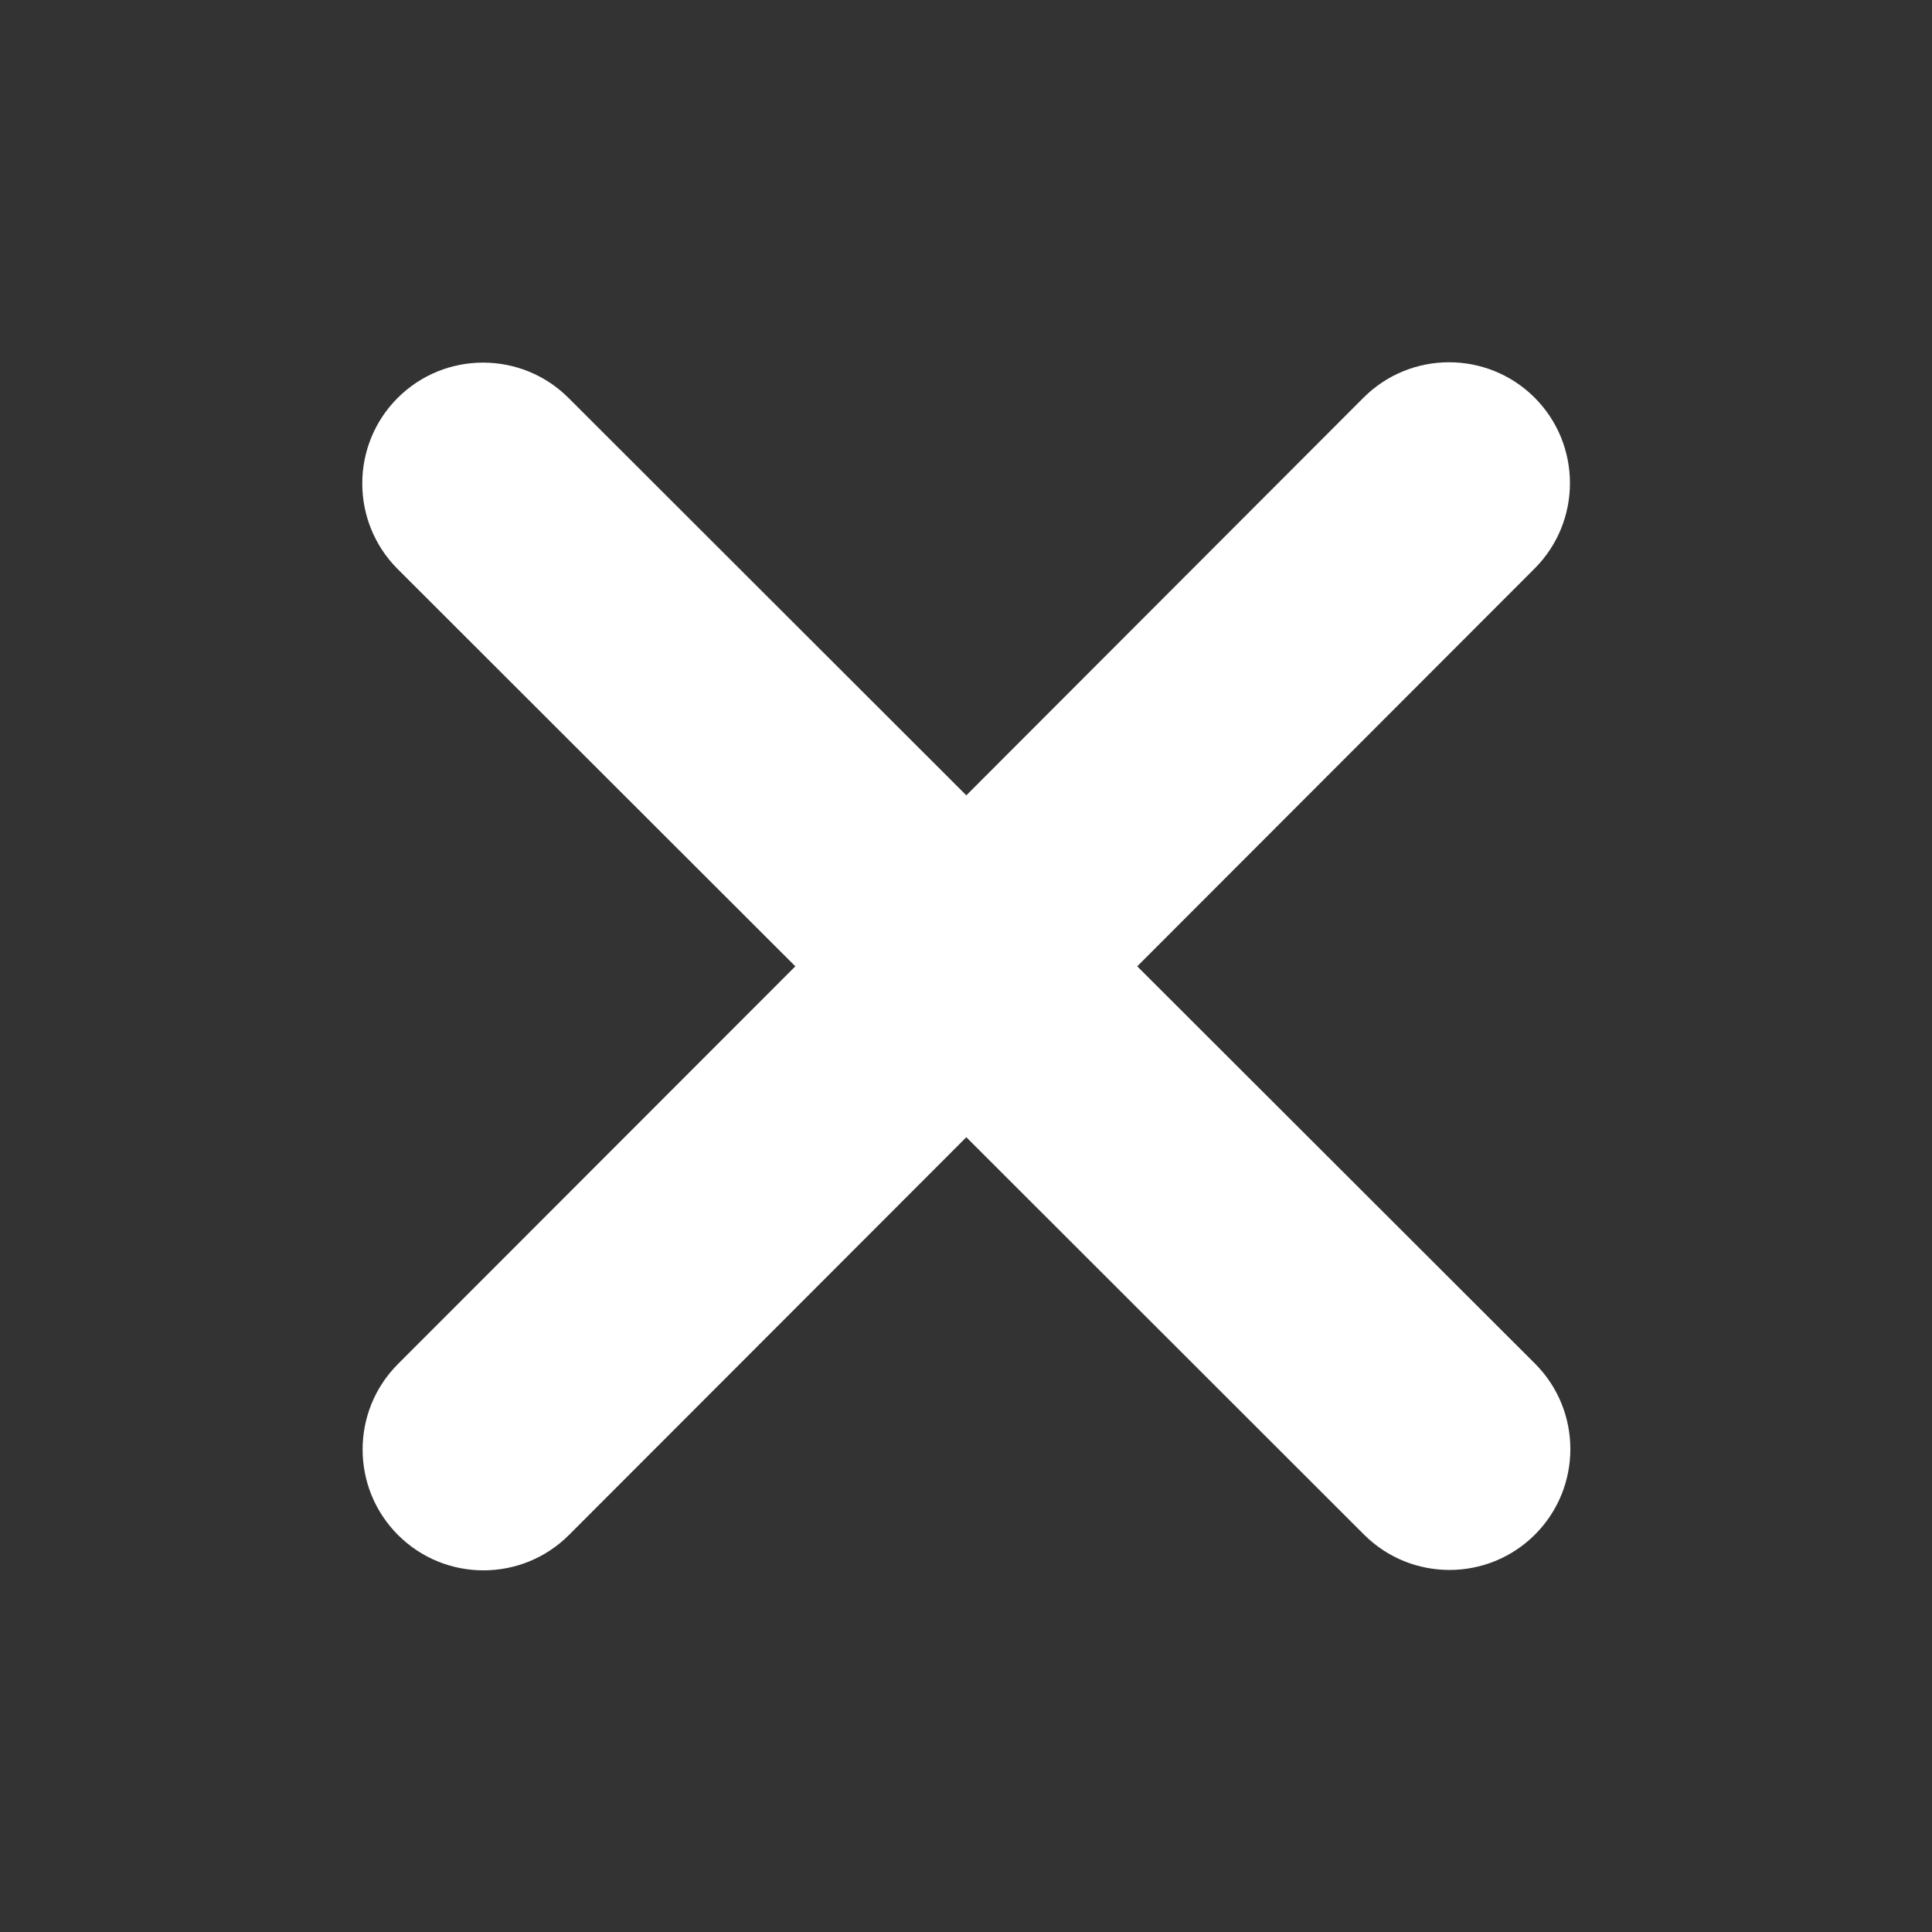
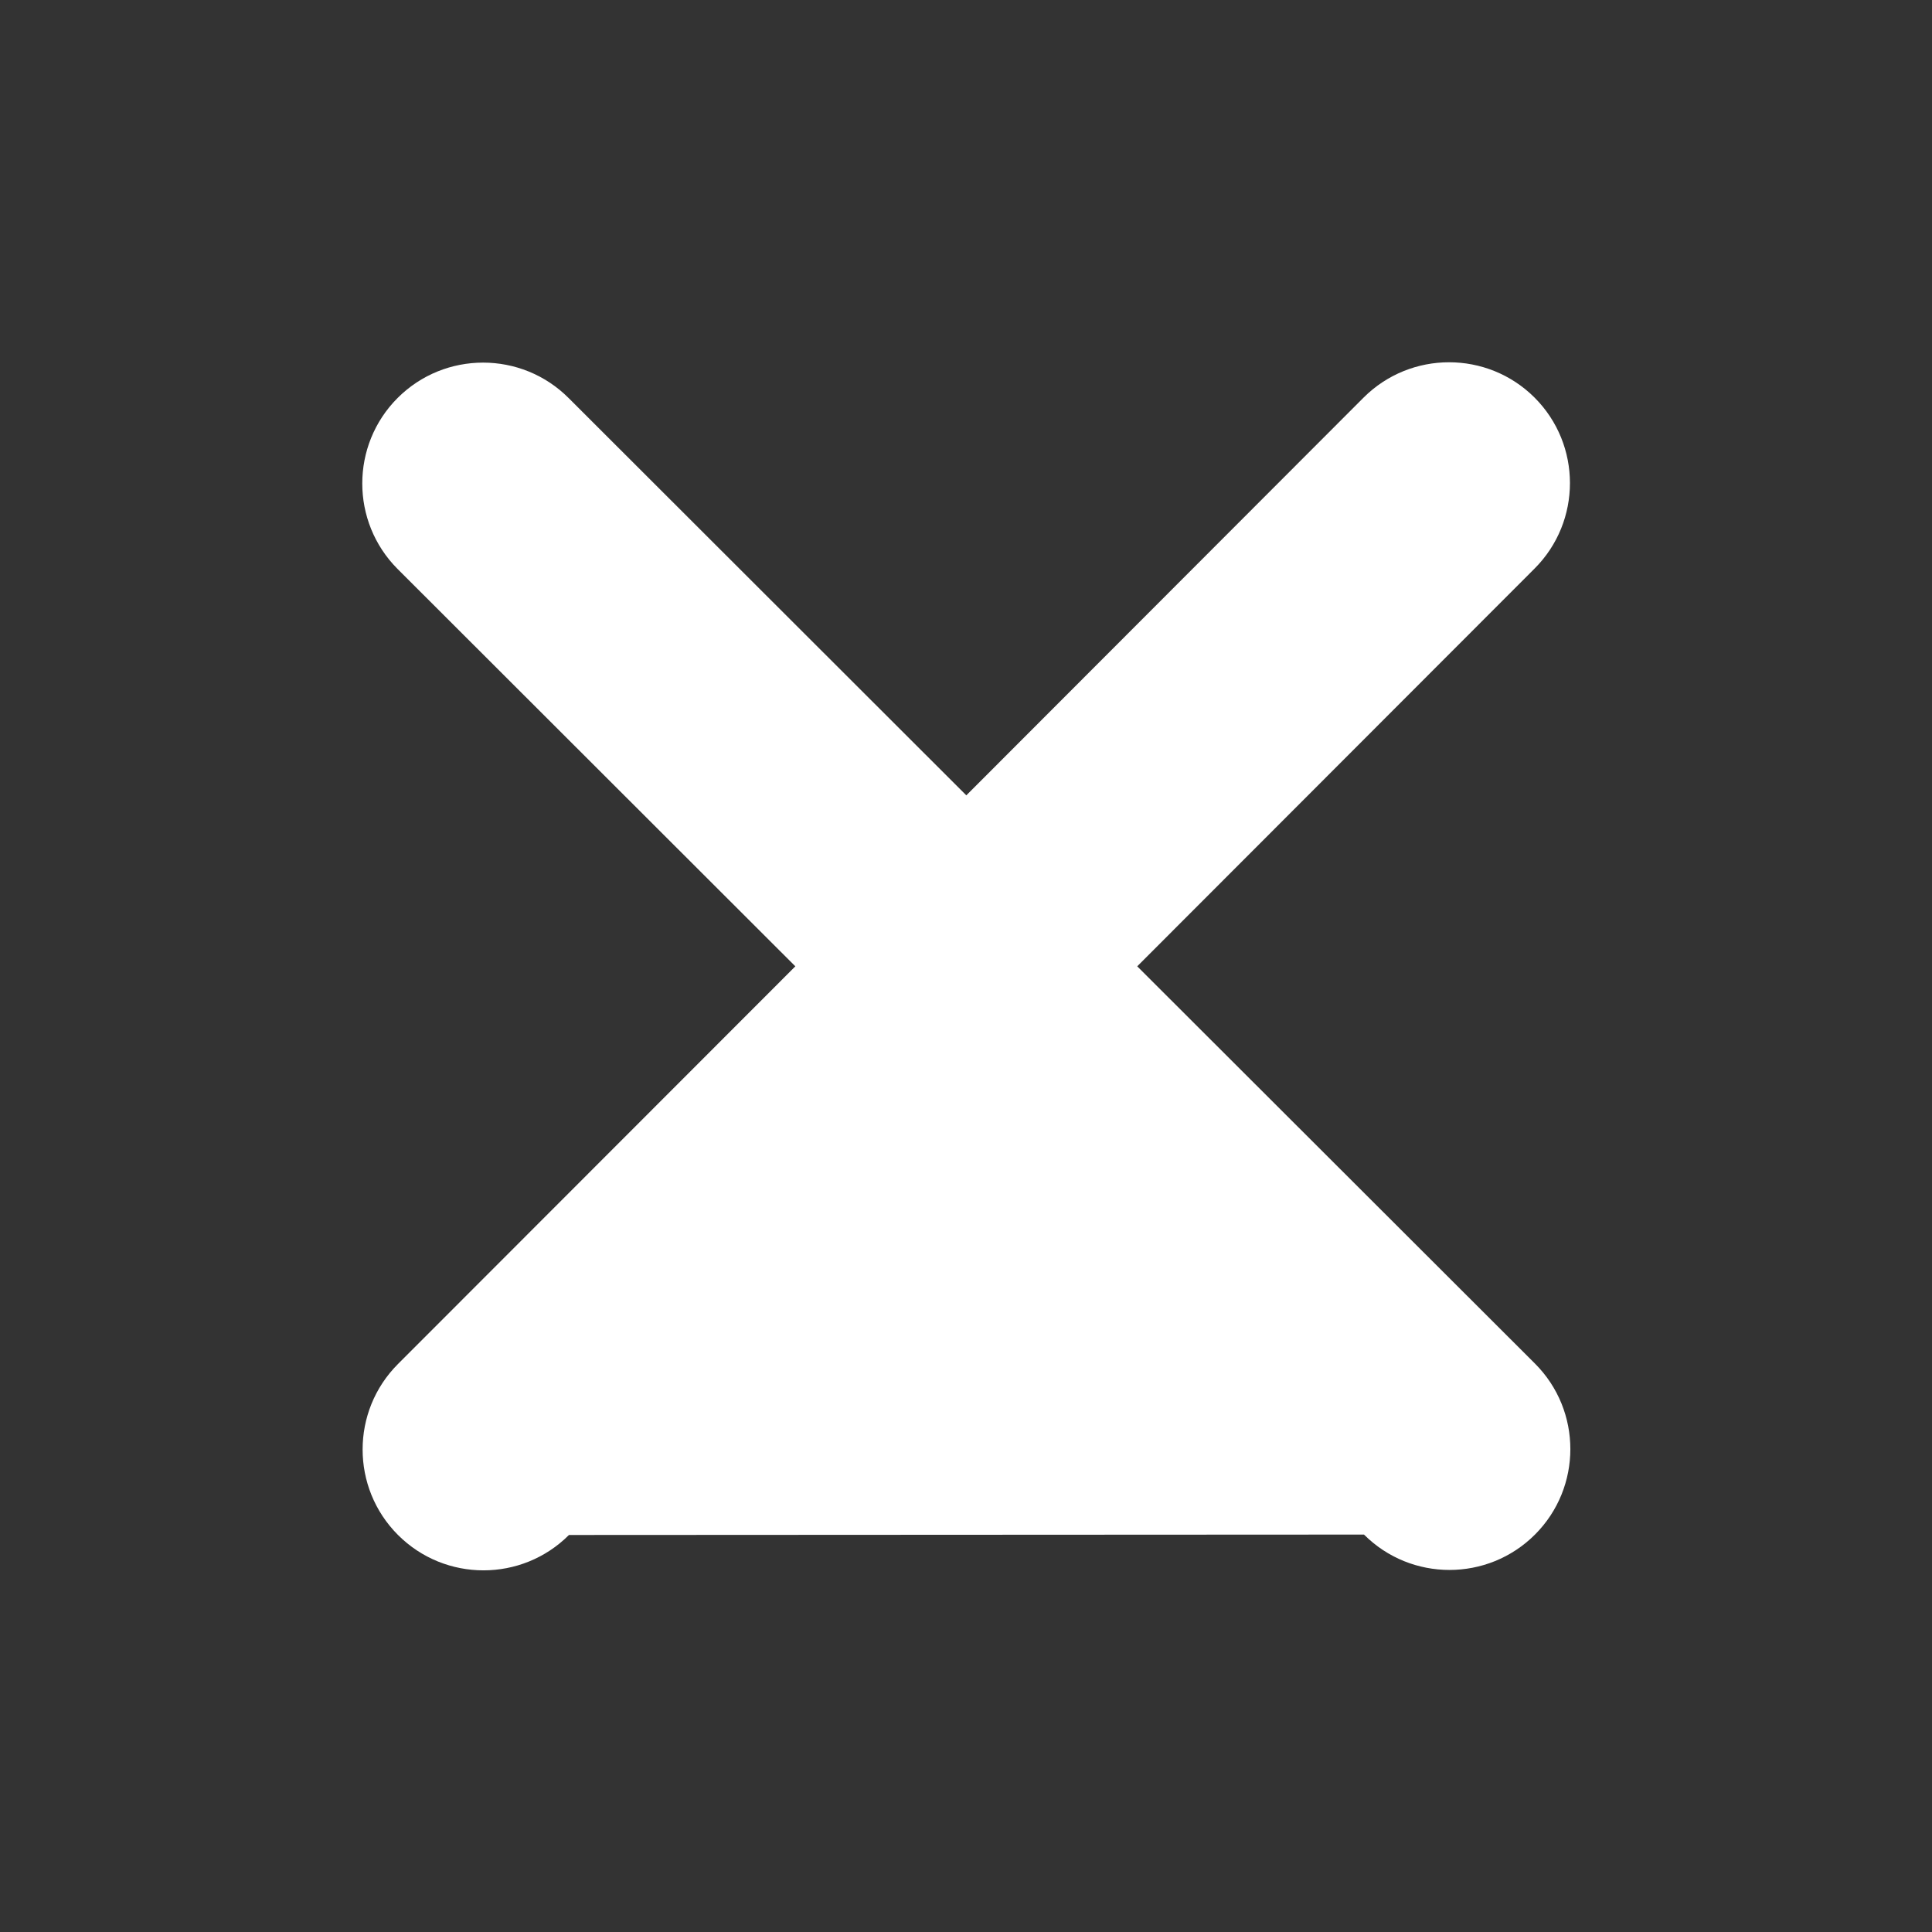
<svg xmlns="http://www.w3.org/2000/svg" width="24" height="24" viewBox="0 0 24 24" fill="none">
  <rect x="0" y="0" width="24" height="24" fill="#333333" stroke="none" />
-   <path d="M19.063 7.063C19.649 6.477 19.649 5.525 19.063 4.939C18.477 4.354 17.525 4.354 16.939 4.939L12.004 9.88L7.063 4.944C6.477 4.358 5.525 4.358 4.939 4.944C4.354 5.53 4.354 6.482 4.939 7.068L9.88 12.004L4.944 16.944C4.358 17.53 4.358 18.482 4.944 19.068C5.53 19.654 6.482 19.654 7.068 19.068L12.004 14.127L16.944 19.063C17.53 19.649 18.482 19.649 19.068 19.063C19.654 18.477 19.654 17.525 19.068 16.939L14.127 12.004L19.063 7.063Z" fill="white" />
+   <path d="M19.063 7.063C19.649 6.477 19.649 5.525 19.063 4.939C18.477 4.354 17.525 4.354 16.939 4.939L12.004 9.88L7.063 4.944C6.477 4.358 5.525 4.358 4.939 4.944C4.354 5.53 4.354 6.482 4.939 7.068L9.88 12.004L4.944 16.944C4.358 17.53 4.358 18.482 4.944 19.068C5.53 19.654 6.482 19.654 7.068 19.068L16.944 19.063C17.53 19.649 18.482 19.649 19.068 19.063C19.654 18.477 19.654 17.525 19.068 16.939L14.127 12.004L19.063 7.063Z" fill="white" />
</svg>